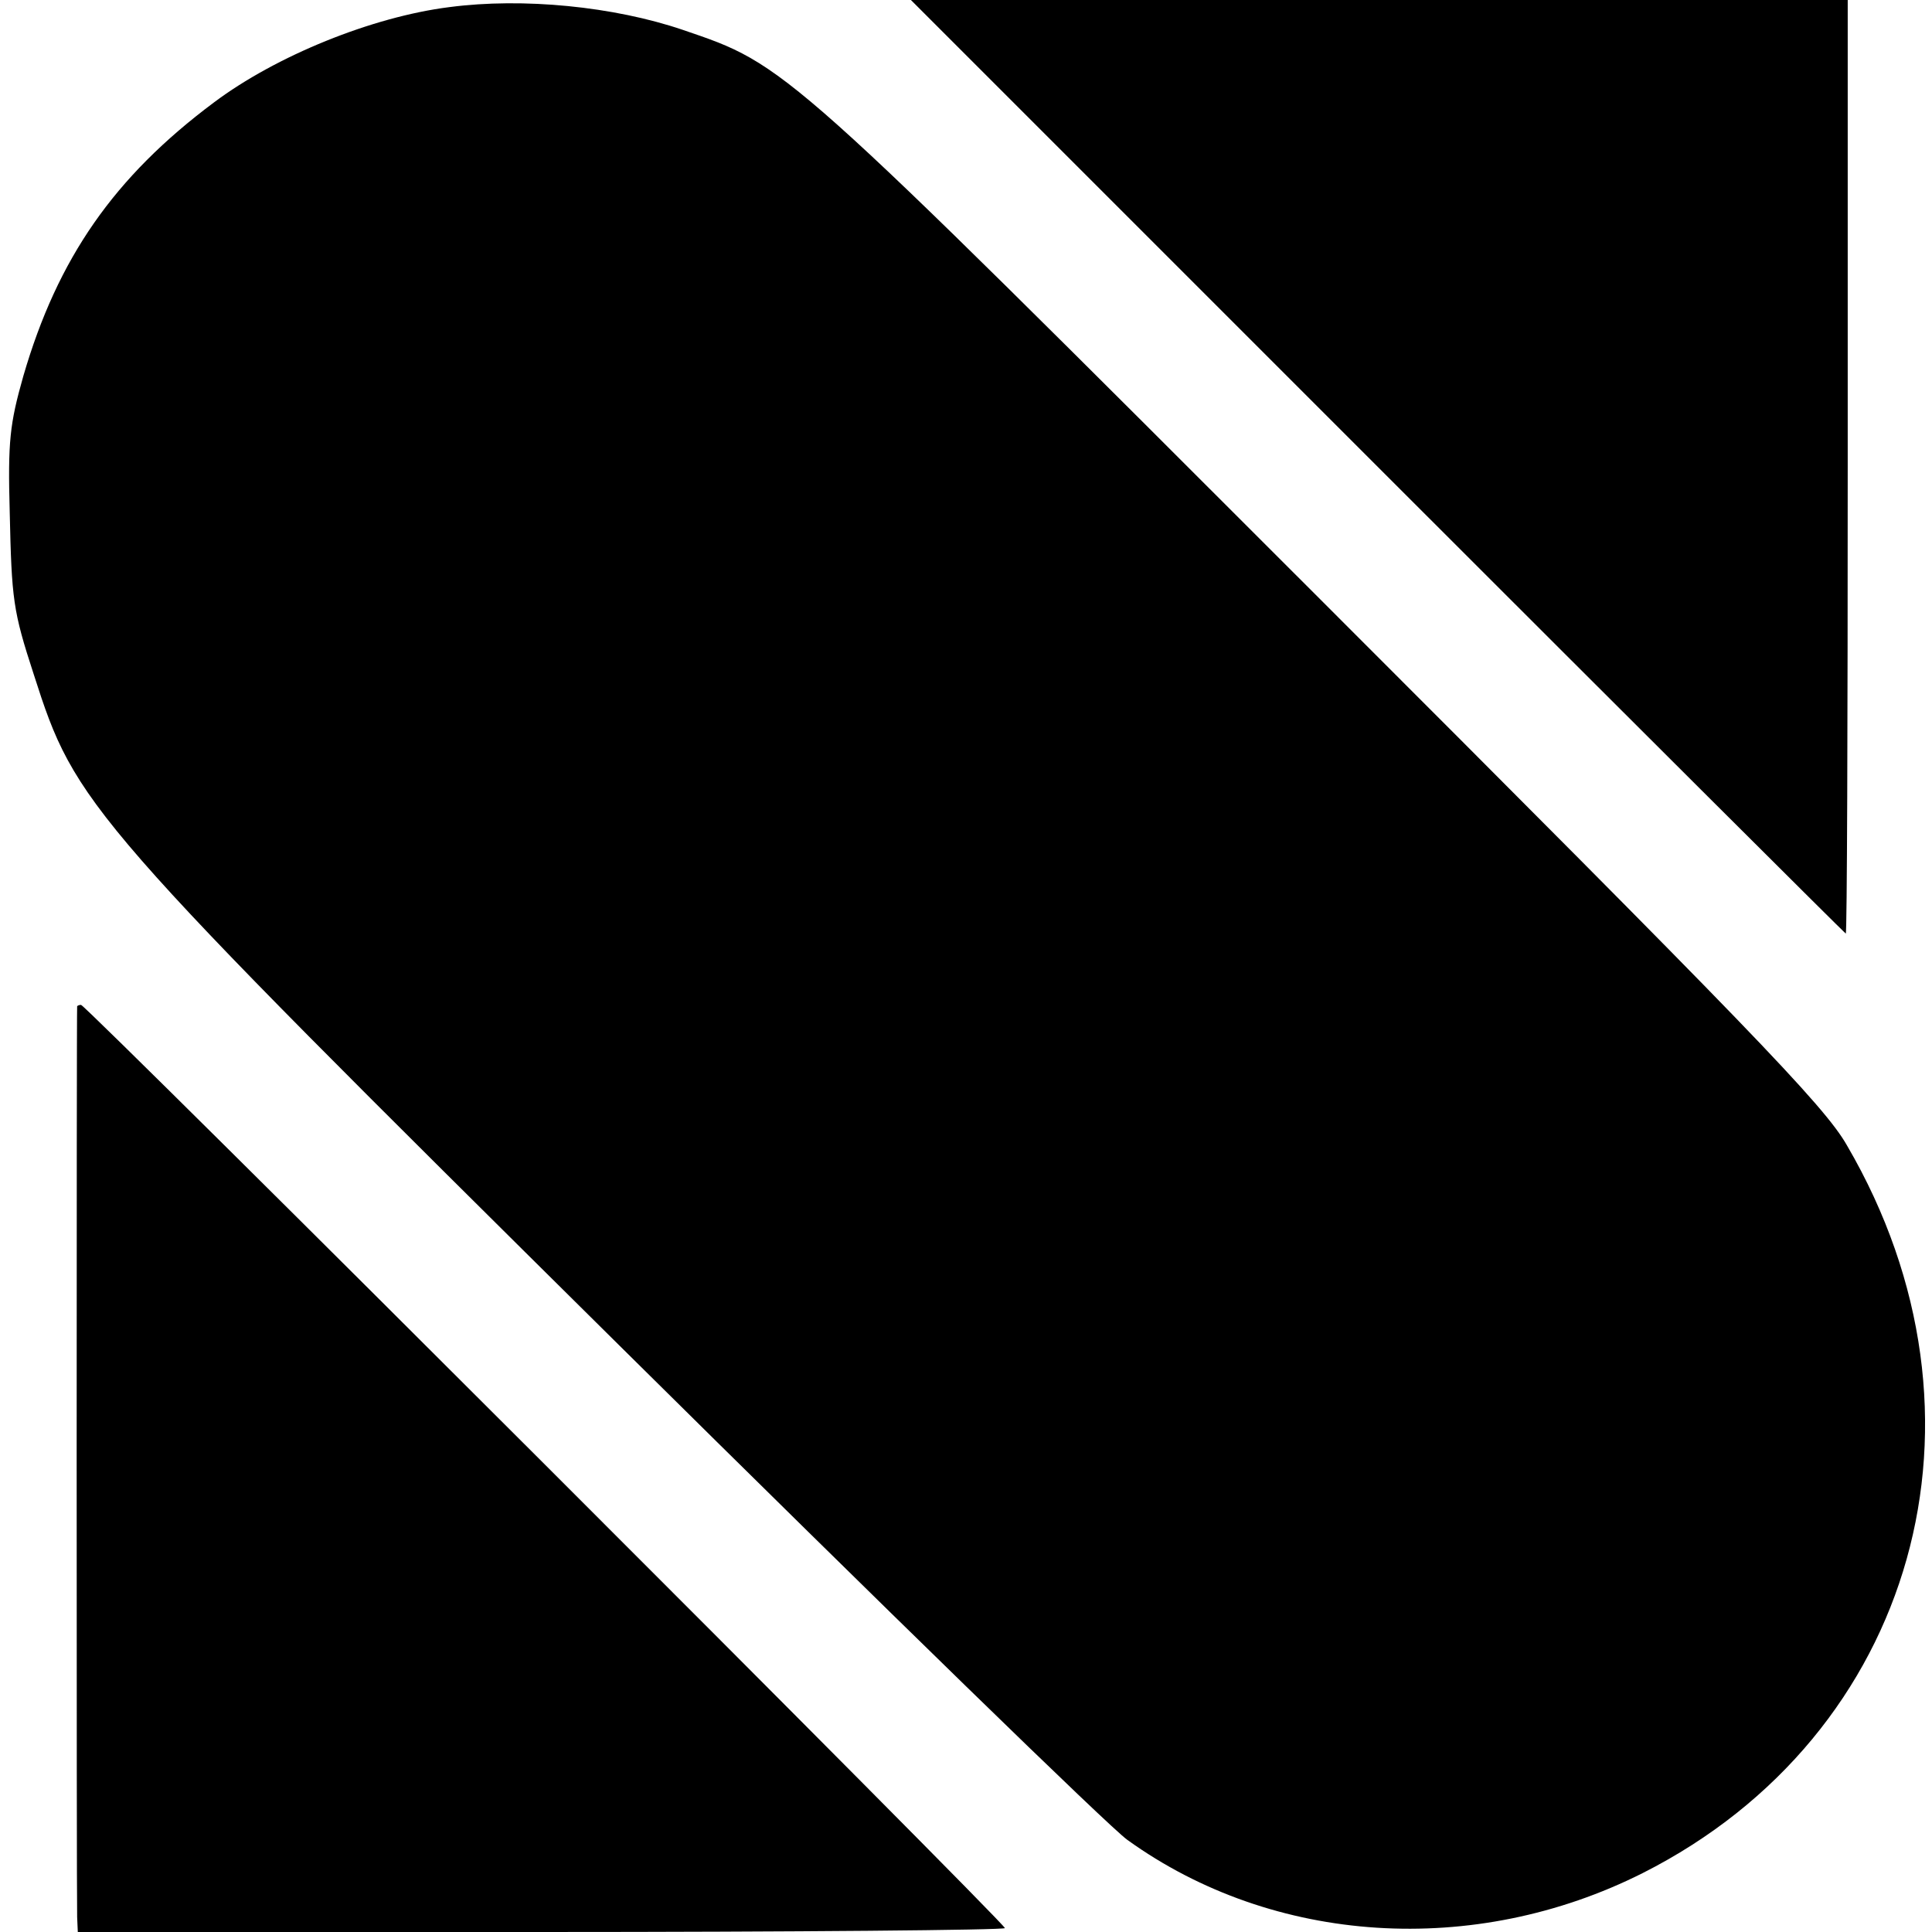
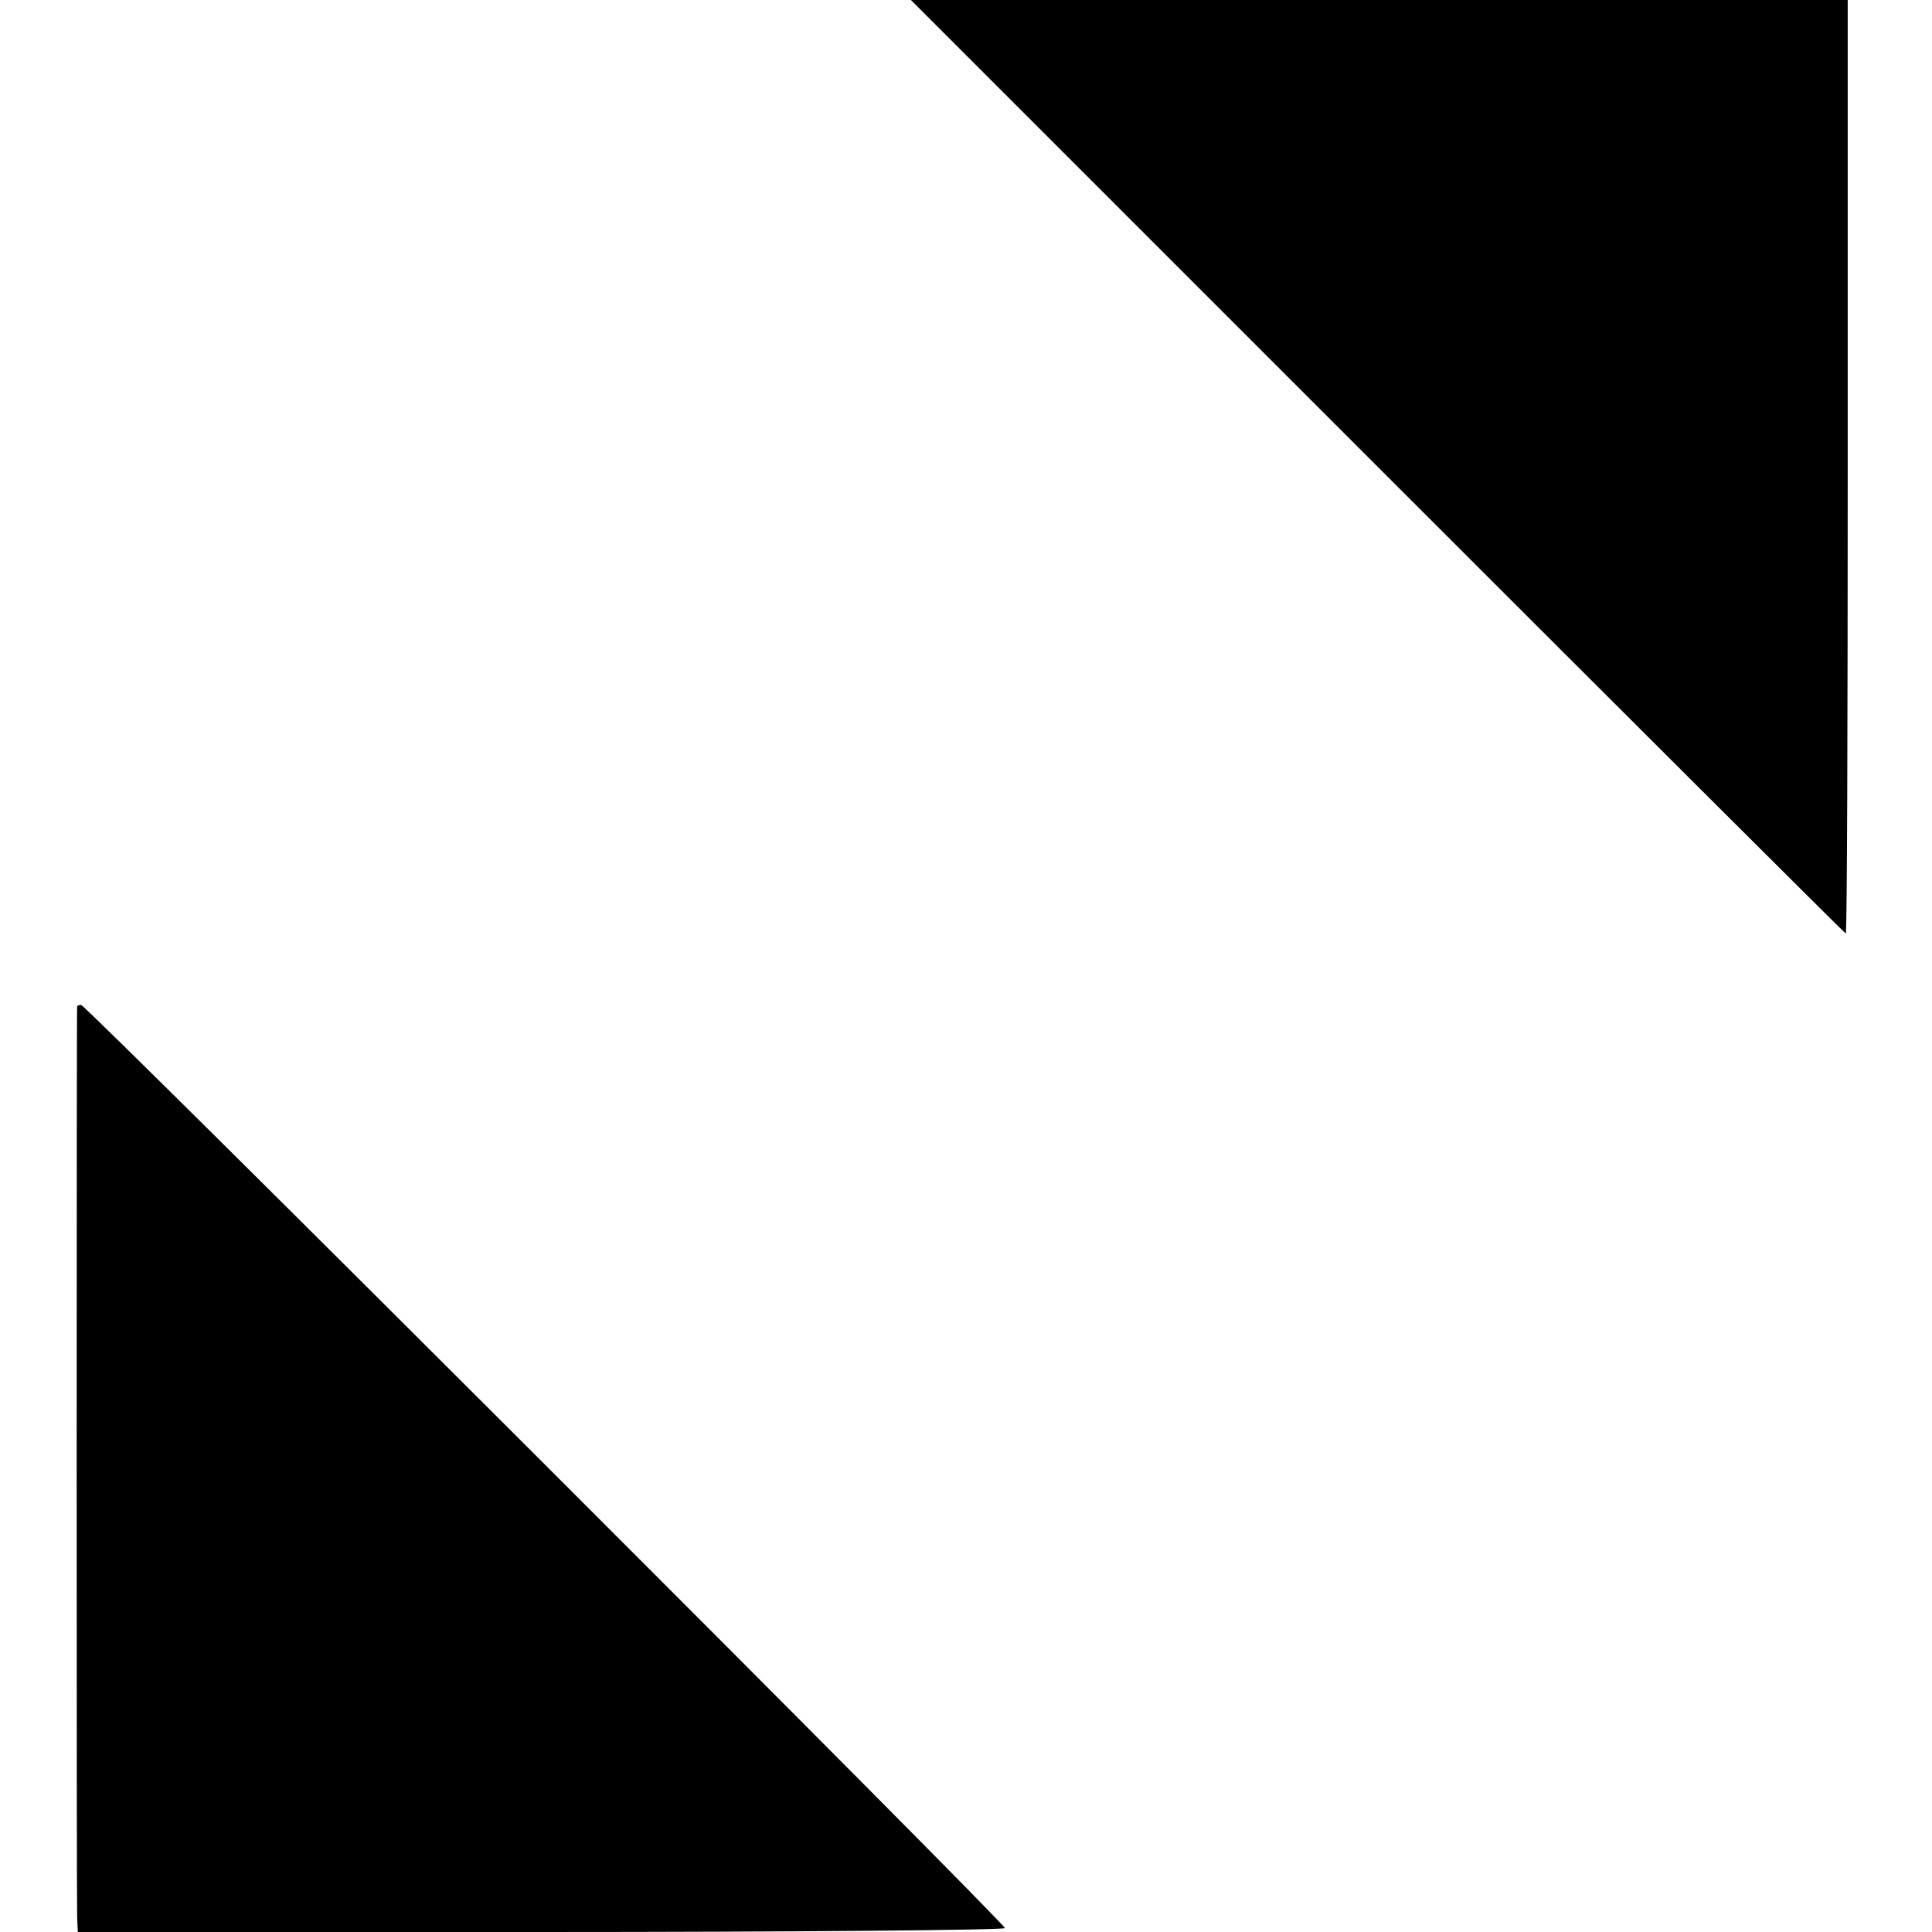
<svg xmlns="http://www.w3.org/2000/svg" version="1.0" width="298pt" height="298pt" viewBox="0 0 298 298" preserveAspectRatio="xMidYMid meet">
  <g transform="translate(0,298) scale(0.1,-0.1)" fill="#000000" stroke="none">
-     <path d="M693 2969 c-119 -15 -267 -75 -363 -147 -154 -115 -241 -240 -294 -422 -21 -74 -24 -101 -21 -210 3 -135 5 -152 37 -250 65 -203 78 -218 904 -1036 405 -401 757 -744 783 -762 225 -162 535 -182 795 -51 421 213 559 704 315 1122 -35 62 -154 184 -813 843 -832 832 -822 823 -983 878 -106 36 -246 50 -360 35z" />
    <path d="M2125 2260 c396 -396 721 -720 722 -720 2 0 3 324 3 720 l0 720 -722 0 -723 0 720 -720z" />
    <path d="M119 1428 c-1 -4 -1 -1376 0 -1405 l1 -23 715 0 c393 0 715 3 715 6 0 8 -1417 1424 -1425 1424 -3 0 -5 -1 -6 -2z" />
  </g>
</svg>